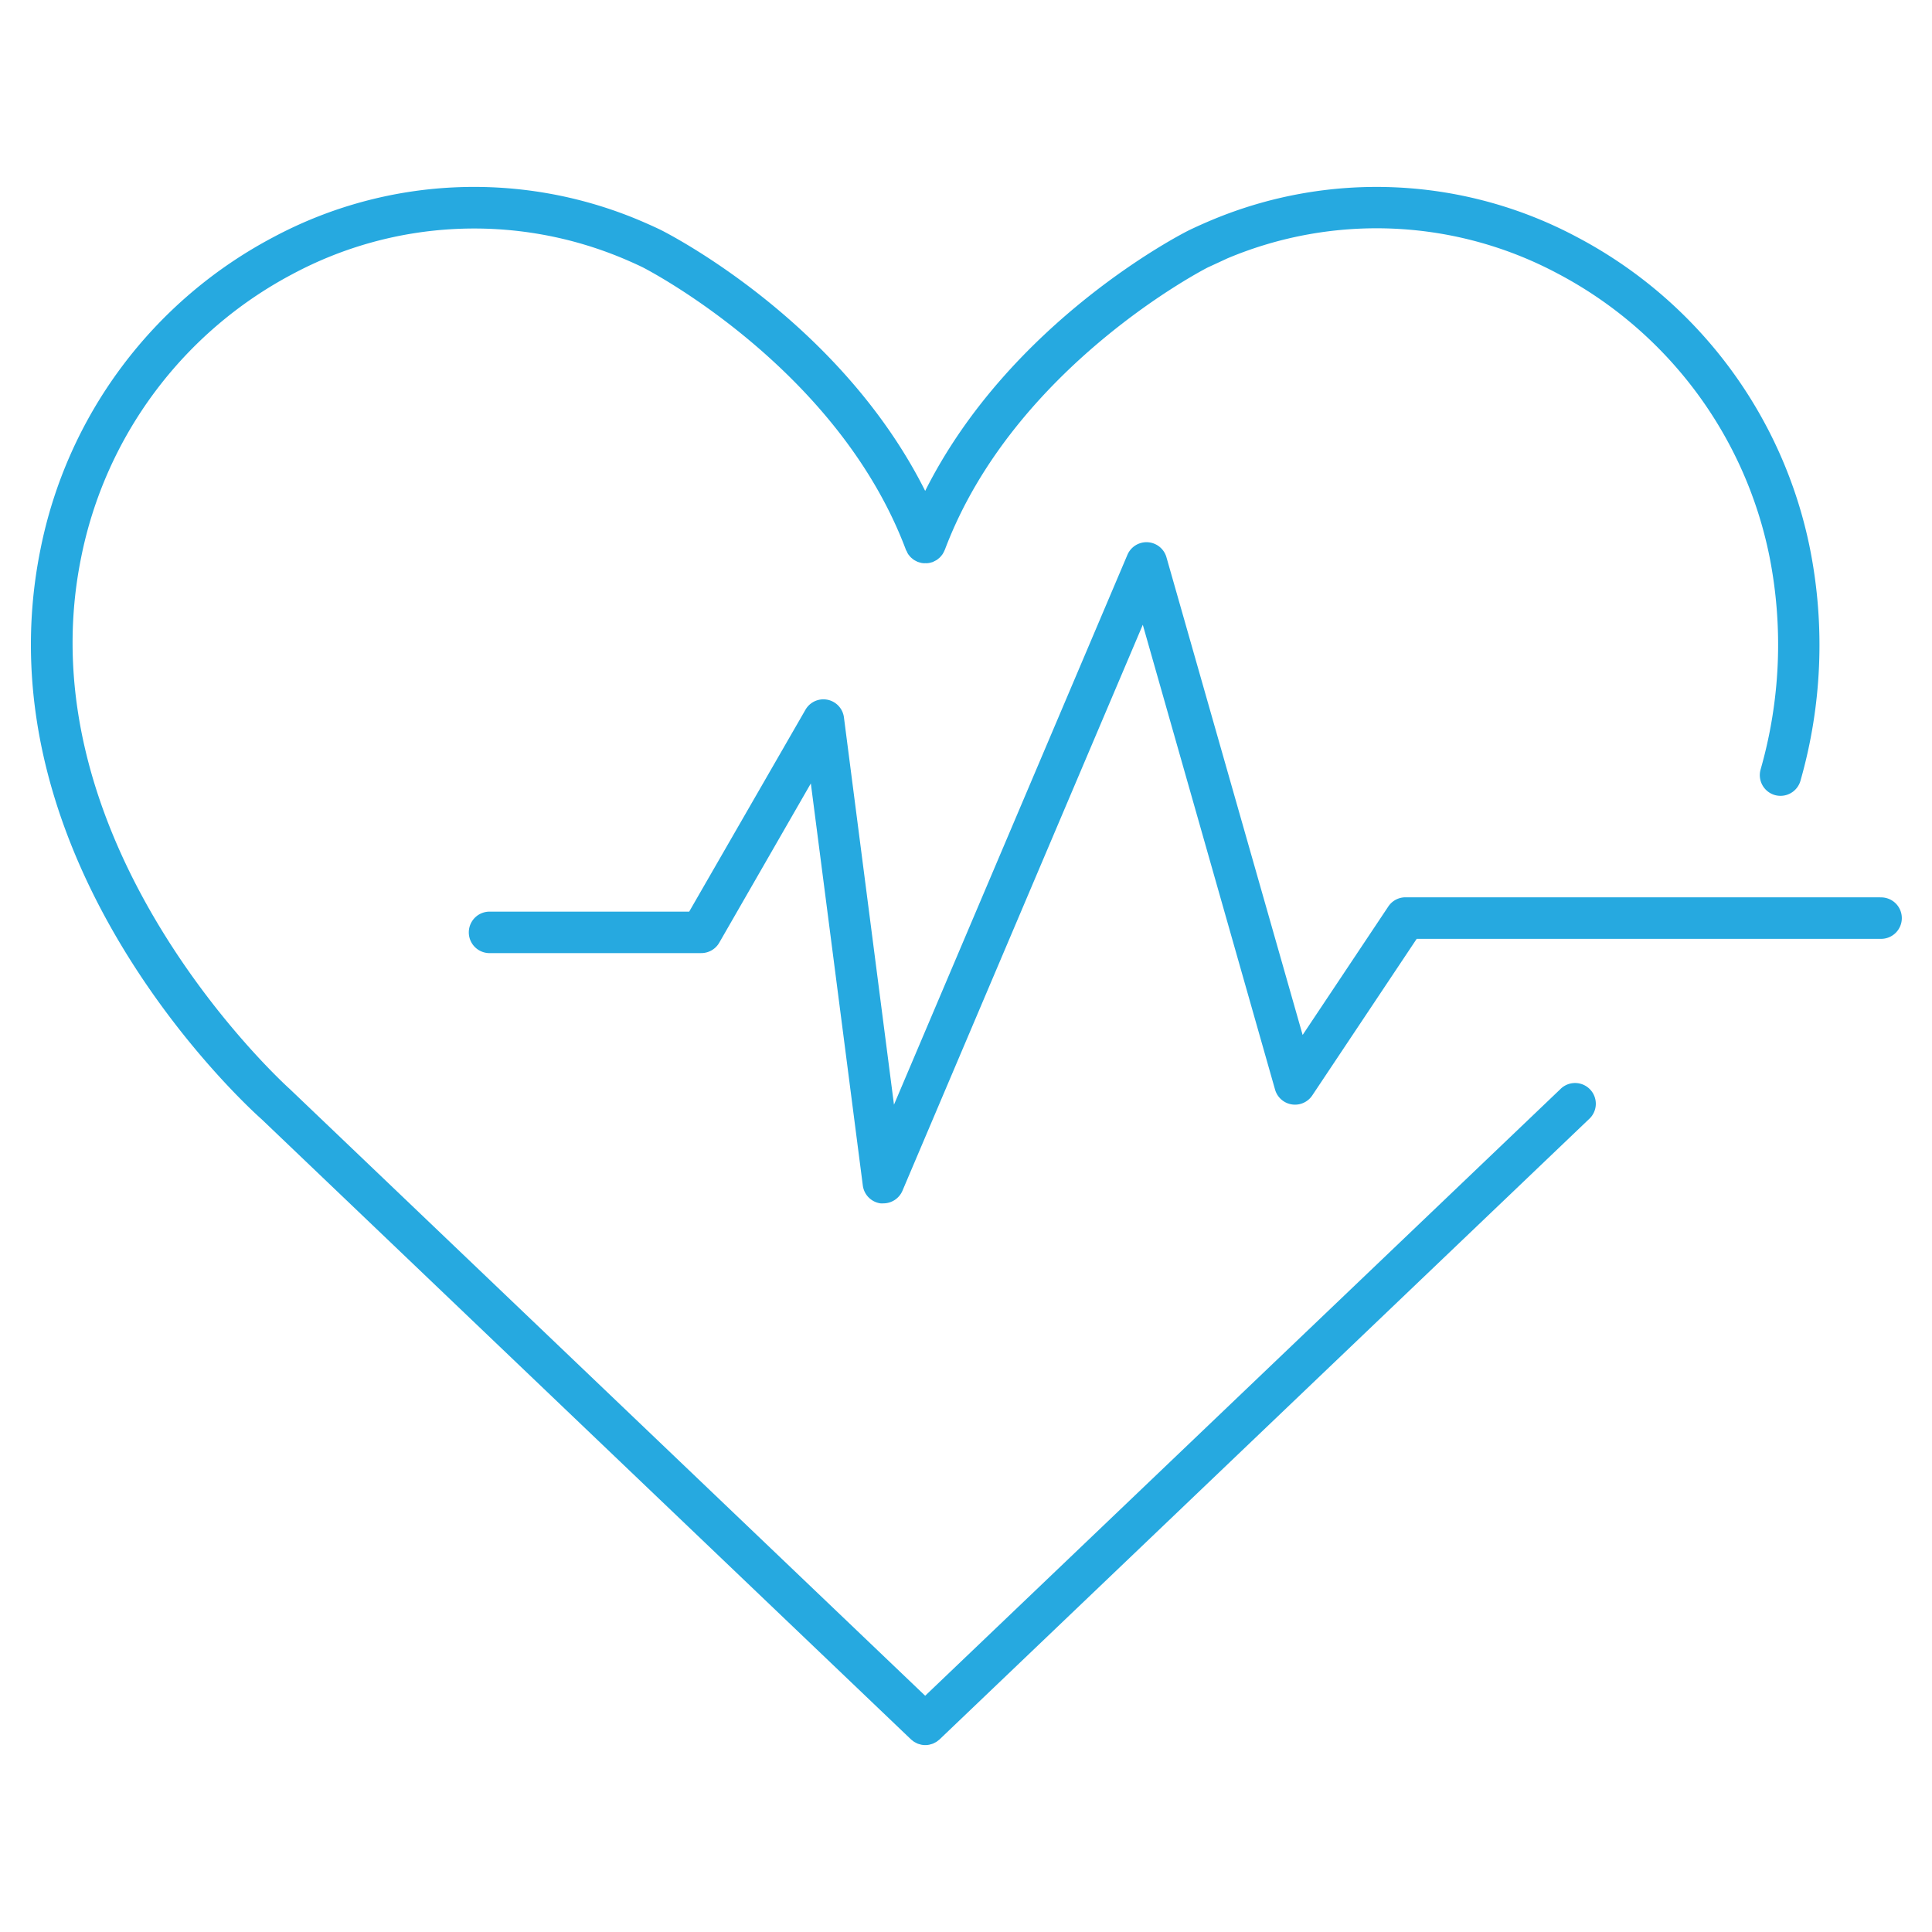
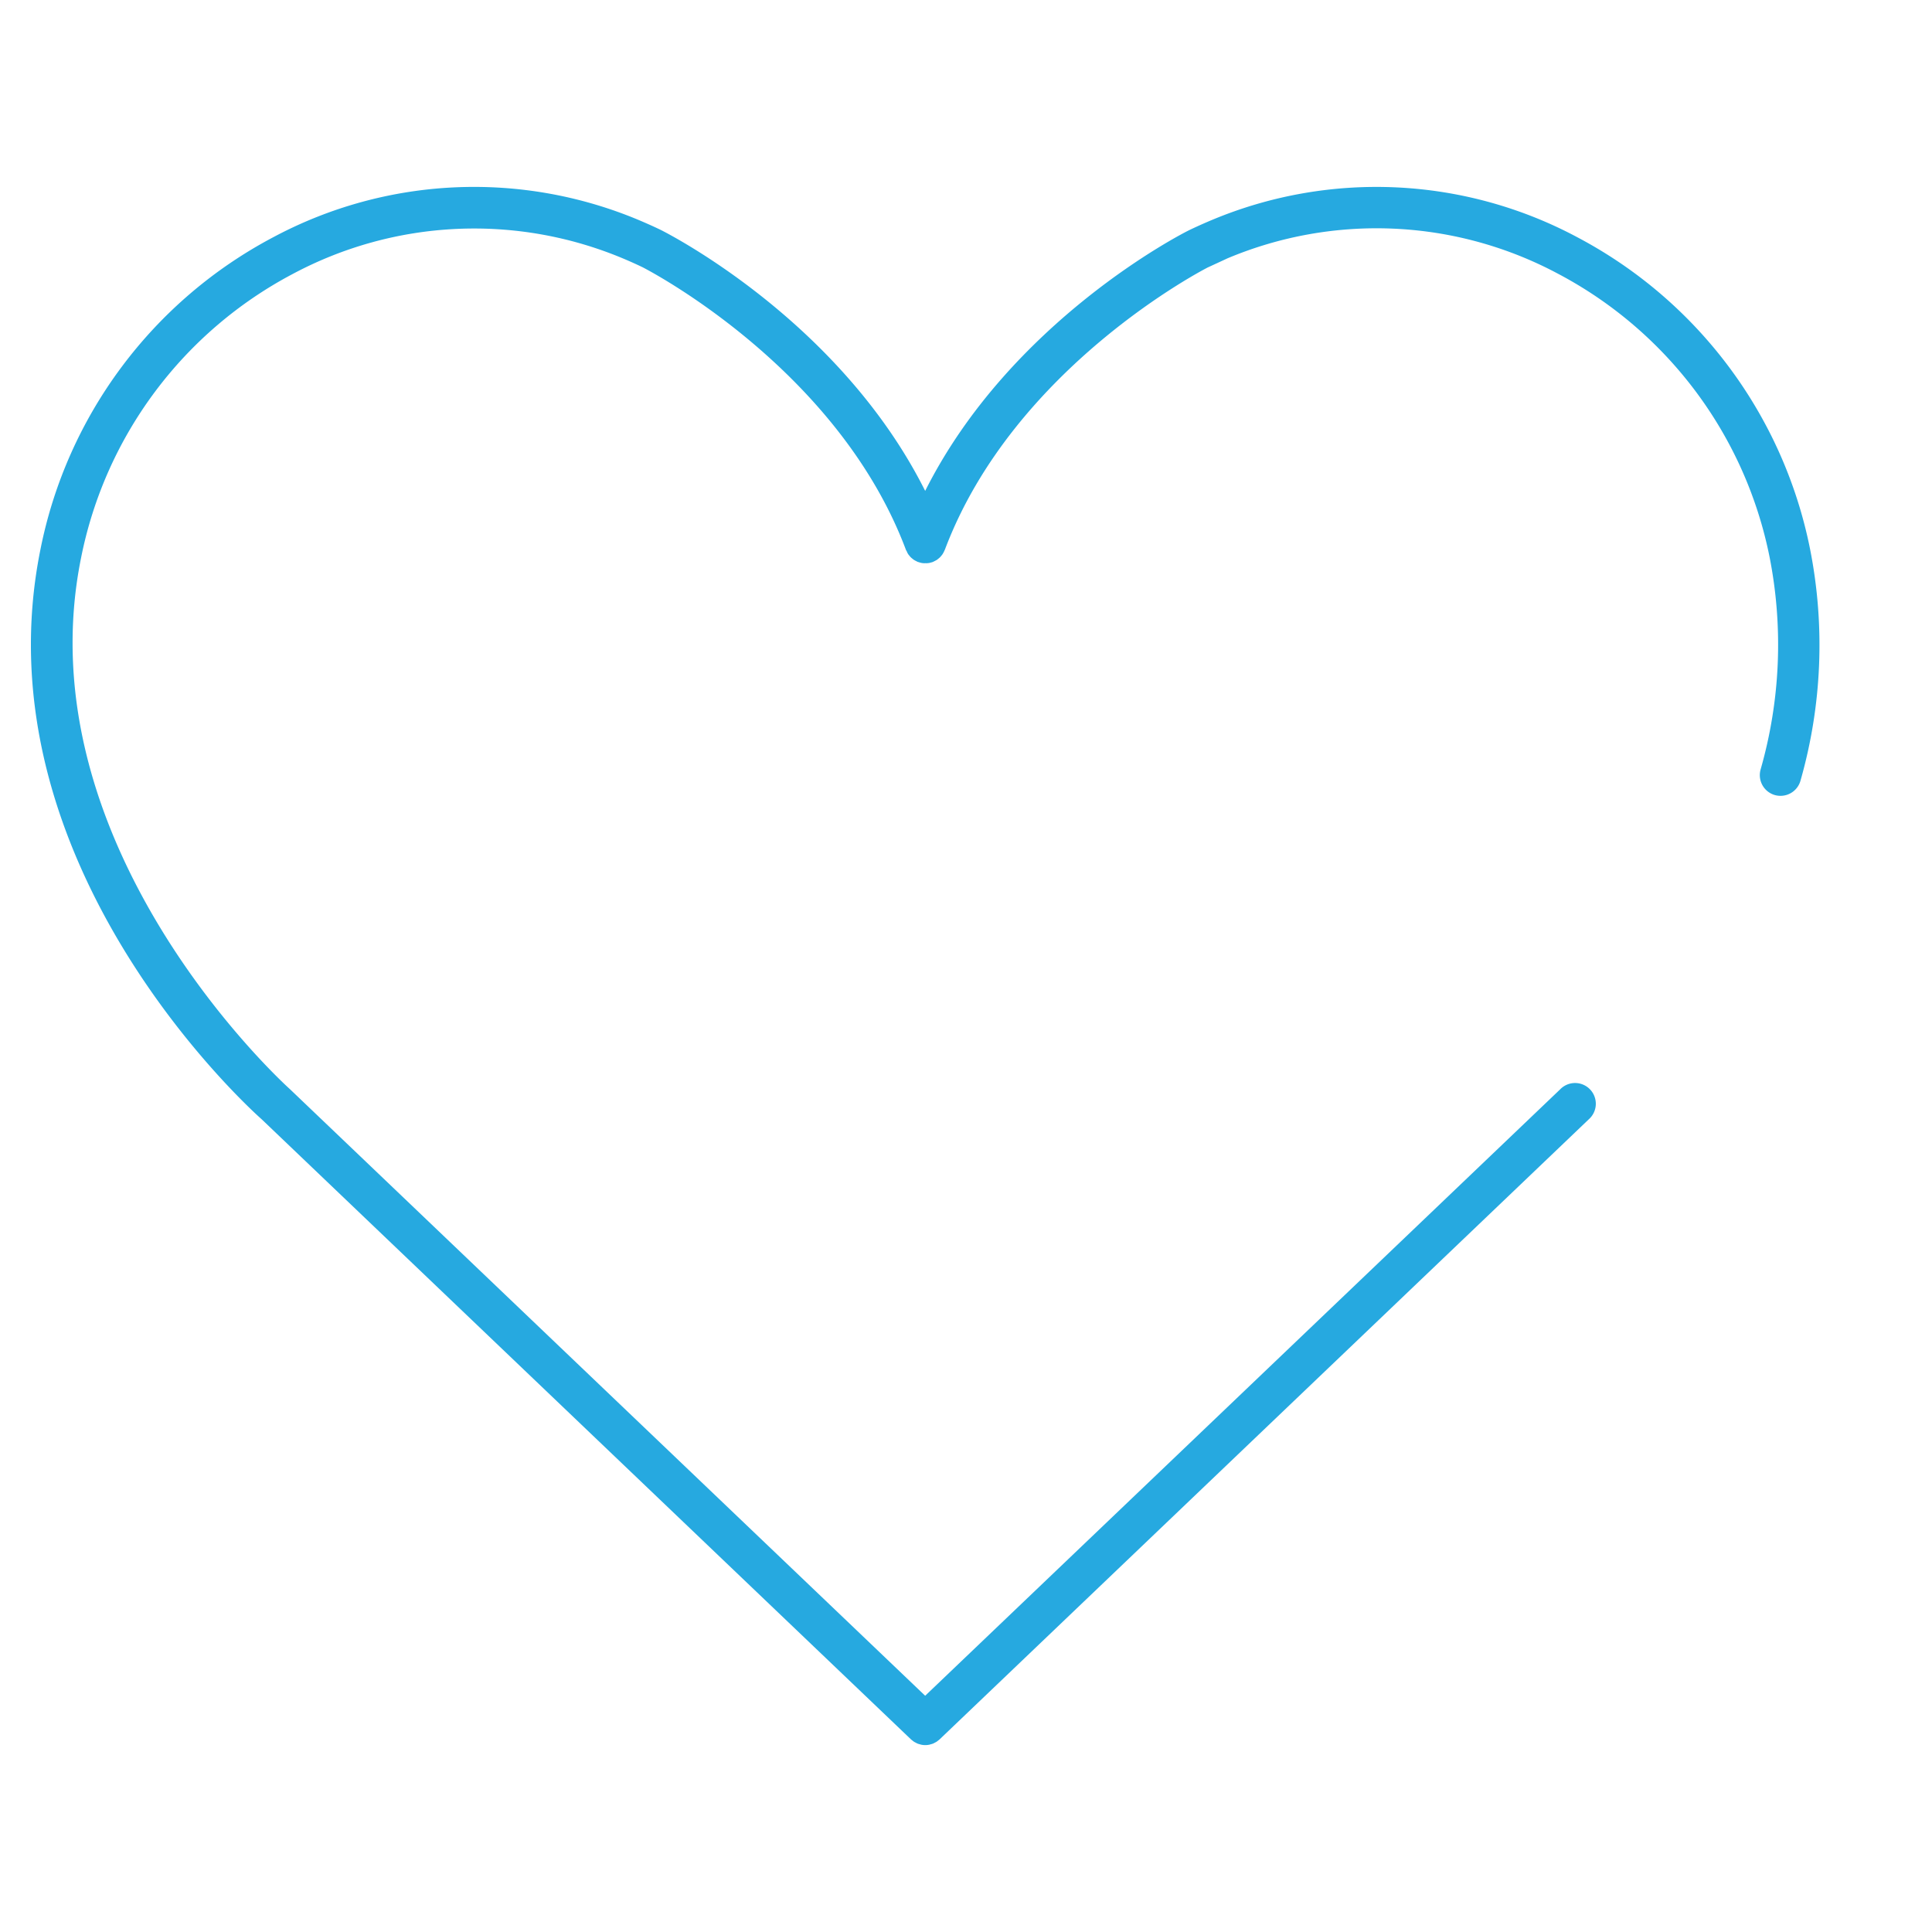
<svg xmlns="http://www.w3.org/2000/svg" id="Layer_1" viewBox="0 0 512 512" data-name="Layer 1" width="300" height="300" version="1.1">
  <g transform="matrix(1.2,0,0,1.2,-51.219,-51.2)">
    <g fill="#231f20">
      <path d="m387.23 283.24-140.23 133.92-140.33-134c-.59-.52-59.08-53.27-46.07-117.37a90.91 90.91 0 0 1 46.71-62.61 85 85 0 0 1 73-3.42c1.43.6 2.88 1.25 4.25 1.91.43.21 43 21.94 58.2 62.45 0 0 0 .09.07.13s.14.29.21.43.14.26.21.37.19.24.28.36.18.22.28.32a3.47 3.47 0 0 0 .36.31 2.51 2.51 0 0 0 .32.25 4.19 4.19 0 0 0 .42.24l.37.19.15.07c.1 0 .2.05.3.08l.42.11a3.47 3.47 0 0 0 .45.06 3.4 3.4 0 0 0 .45 0 3 3 0 0 0 .42 0 3.93 3.93 0 0 0 .48-.06l.39-.1.32-.09.16-.08.34-.17c.15-.08.31-.16.45-.25l.29-.23c.13-.11.26-.21.38-.33a4 4 0 0 0 .27-.31c.1-.12.2-.24.29-.37l.21-.36c.07-.15.15-.29.21-.44s0-.08.07-.13c15.22-40.51 57.77-62.24 58.12-62.41q2.18-1 4.33-2a85 85 0 0 1 73 3.42 90.91 90.91 0 0 1 46.71 62.61 100.16 100.16 0 0 1 -2 46.89 4.58 4.58 0 0 0 3.19 5.63 4.7 4.7 0 0 0 1.22.16 4.58 4.58 0 0 0 4.41-3.36 109.14 109.14 0 0 0 2.11-51.14 100 100 0 0 0 -51.42-68.87 94.09 94.09 0 0 0 -80.78-3.76c-1.57.66-3.14 1.36-4.8 2.15s-39.59 20.14-58.42 57.64c-18.8-37.5-56.66-56.77-58.46-57.67-1.58-.76-3.16-1.46-4.72-2.12a94.06 94.06 0 0 0 -80.78 3.76 100 100 0 0 0 -51.41 68.88c-14.07 69.33 46.4 123.76 48.85 125.93l143.38 136.93a3.75 3.75 0 0 0 .33.26 3.49 3.49 0 0 0 .32.25 5.2 5.2 0 0 0 .46.25 3.48 3.48 0 0 0 .33.17 4.11 4.11 0 0 0 .57.17 1.29 1.29 0 0 0 .28.08 4.3 4.3 0 0 0 1.75 0 1.29 1.29 0 0 0 .28-.08 4.11 4.11 0 0 0 .57-.17 3.48 3.48 0 0 0 .33-.17 5.2 5.2 0 0 0 .46-.25 3.49 3.49 0 0 0 .32-.25 3.75 3.75 0 0 0 .33-.26l143.36-136.93a4.58 4.58 0 1 0 -6.32-6.62z" fill="#26a9e0ff" data-original-color="#231f20ff" stroke="none" />
-       <path d="m457.89 240.83h-104.79a4.54 4.54 0 0 0 -3.8 2l-18.94 28.4-30.08-105.51a4.58 4.58 0 0 0 -8.61-.54l-51.56 121.45-11.05-85.53a4.57 4.57 0 0 0 -8.5-1.69l-25.68 44.59h-44.3a4.58 4.58 0 0 0 0 9.15h46.94a4.58 4.58 0 0 0 4-2.29l20.23-35.18 11.48 88.8a4.57 4.57 0 0 0 3.91 3.94 4.44 4.44 0 0 0 .63 0 4.59 4.59 0 0 0 4.21-2.78l53.08-125 29.21 102.66a4.58 4.58 0 0 0 8.21 1.29l23.07-34.59h102.34a4.58 4.58 0 1 0 0-9.15z" fill="#26a9e0ff" data-original-color="#231f20ff" stroke="none" />
    </g>
  </g>
</svg>